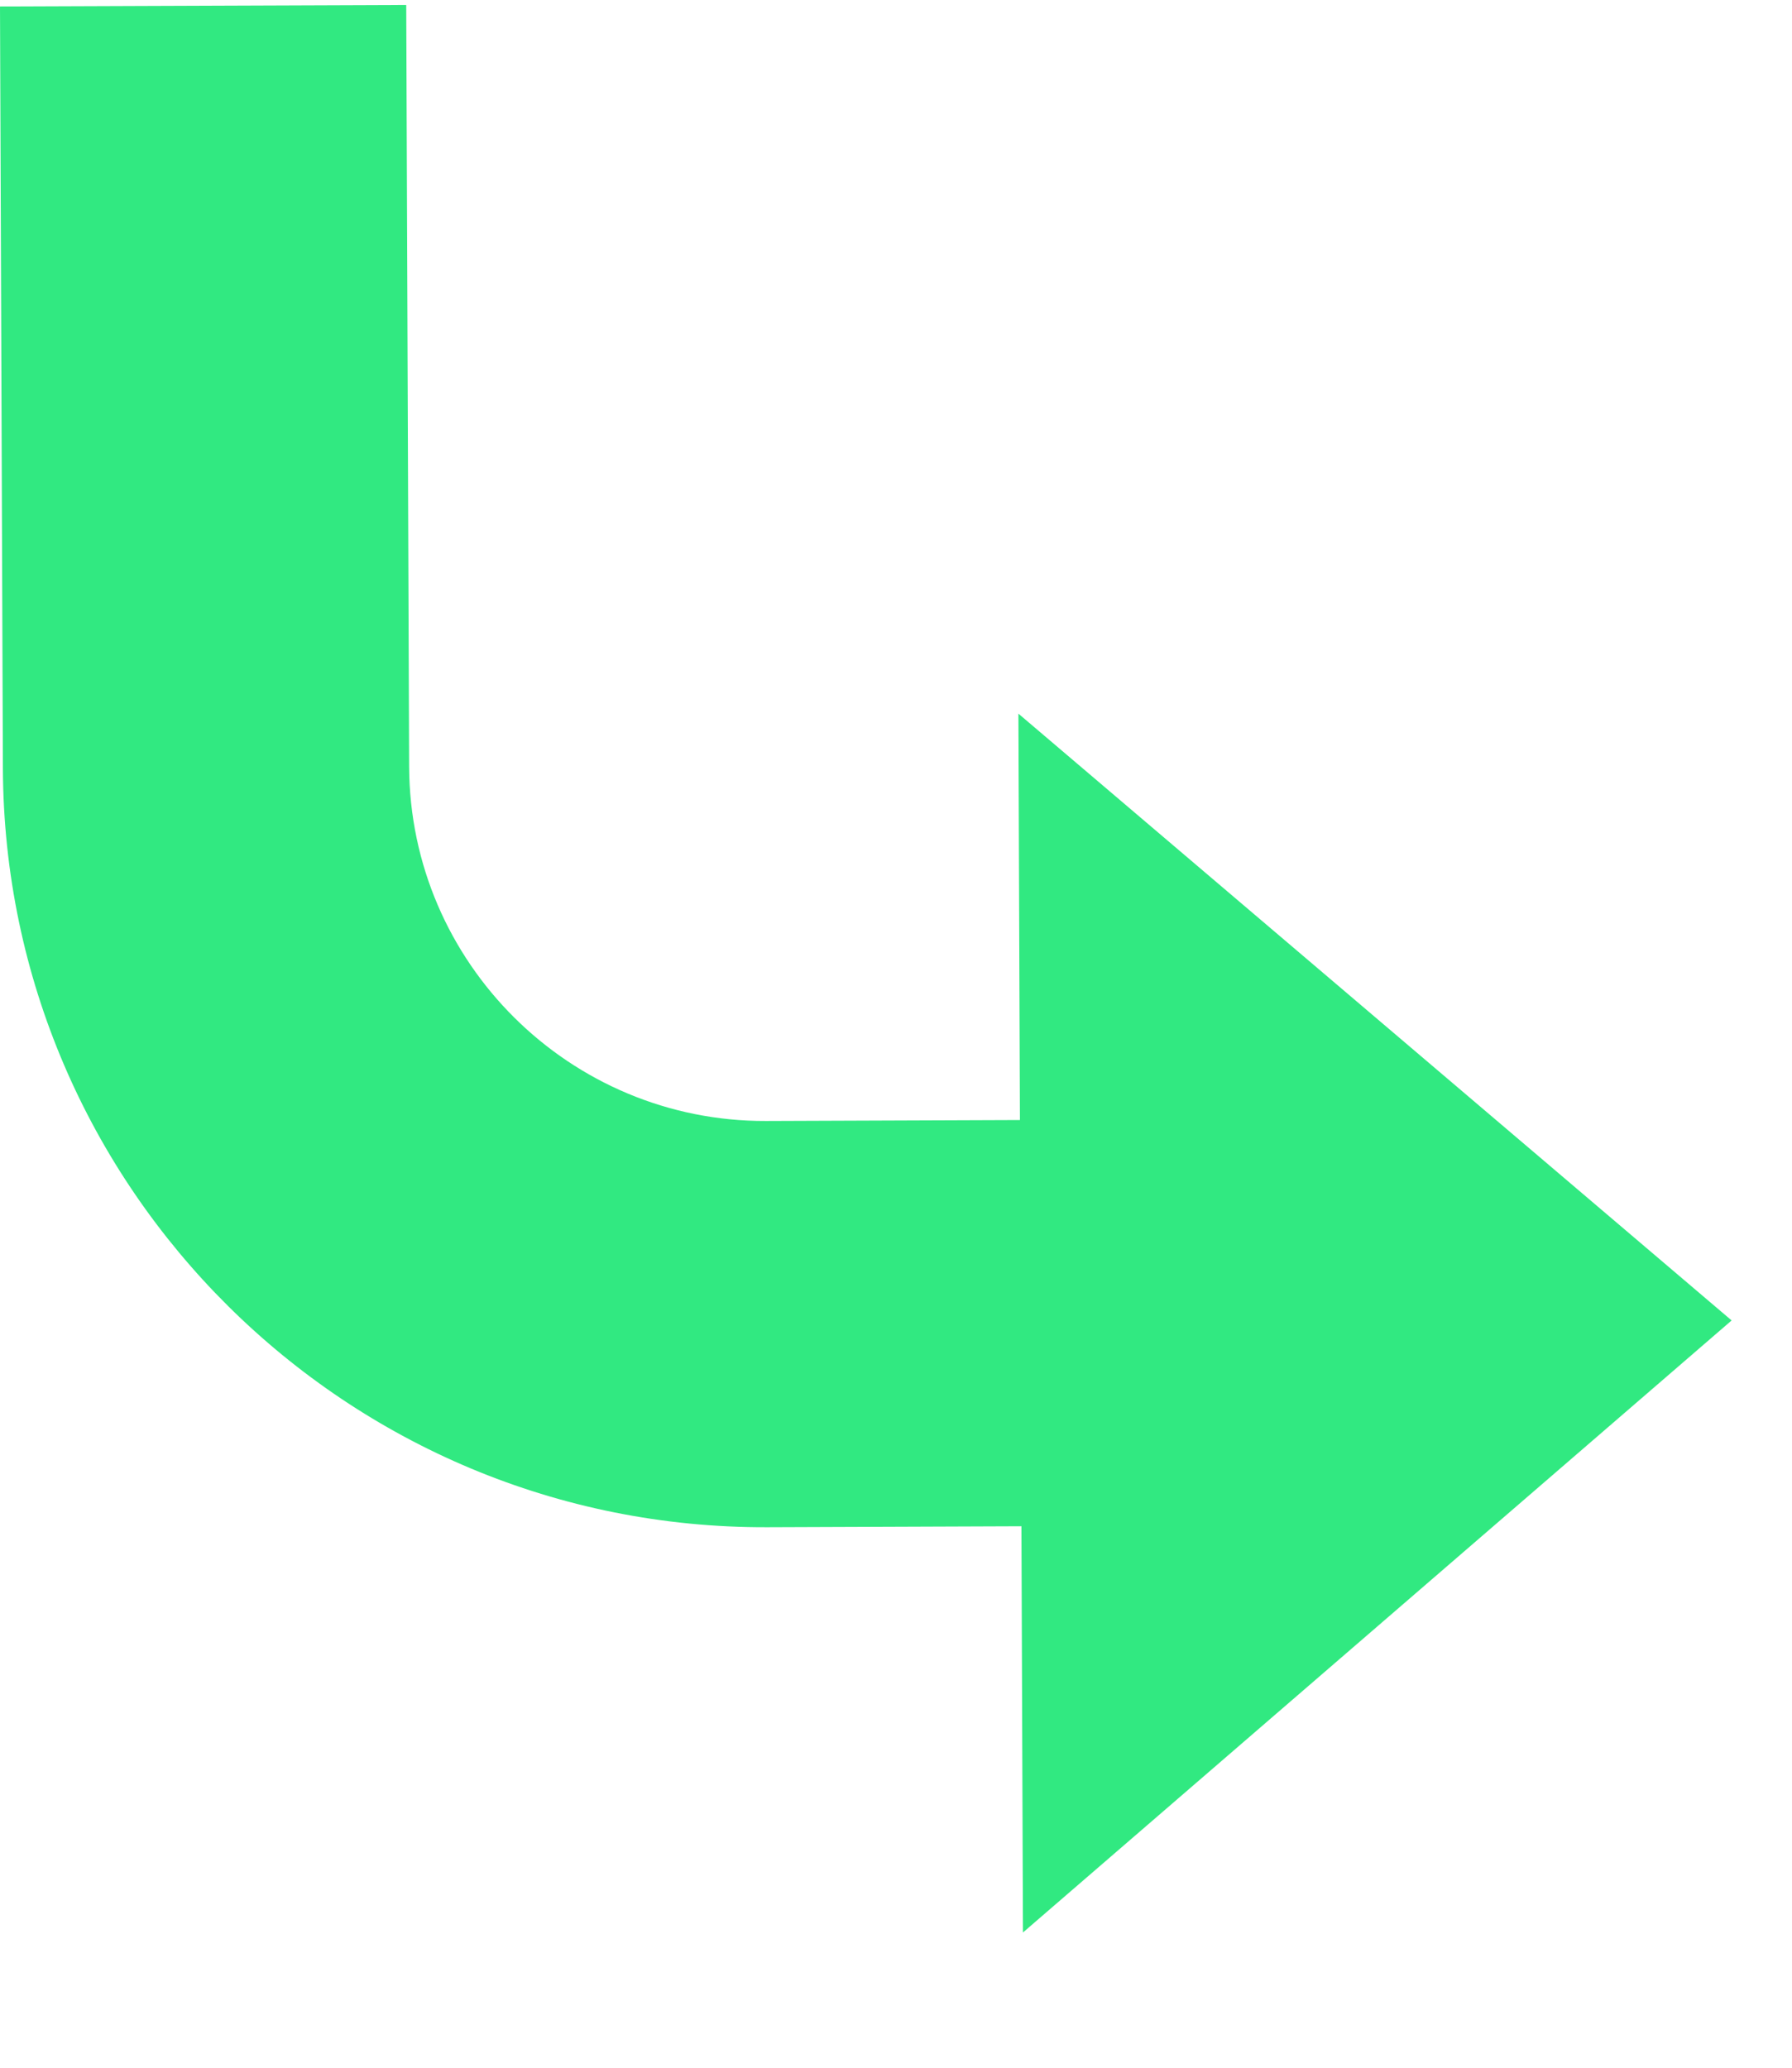
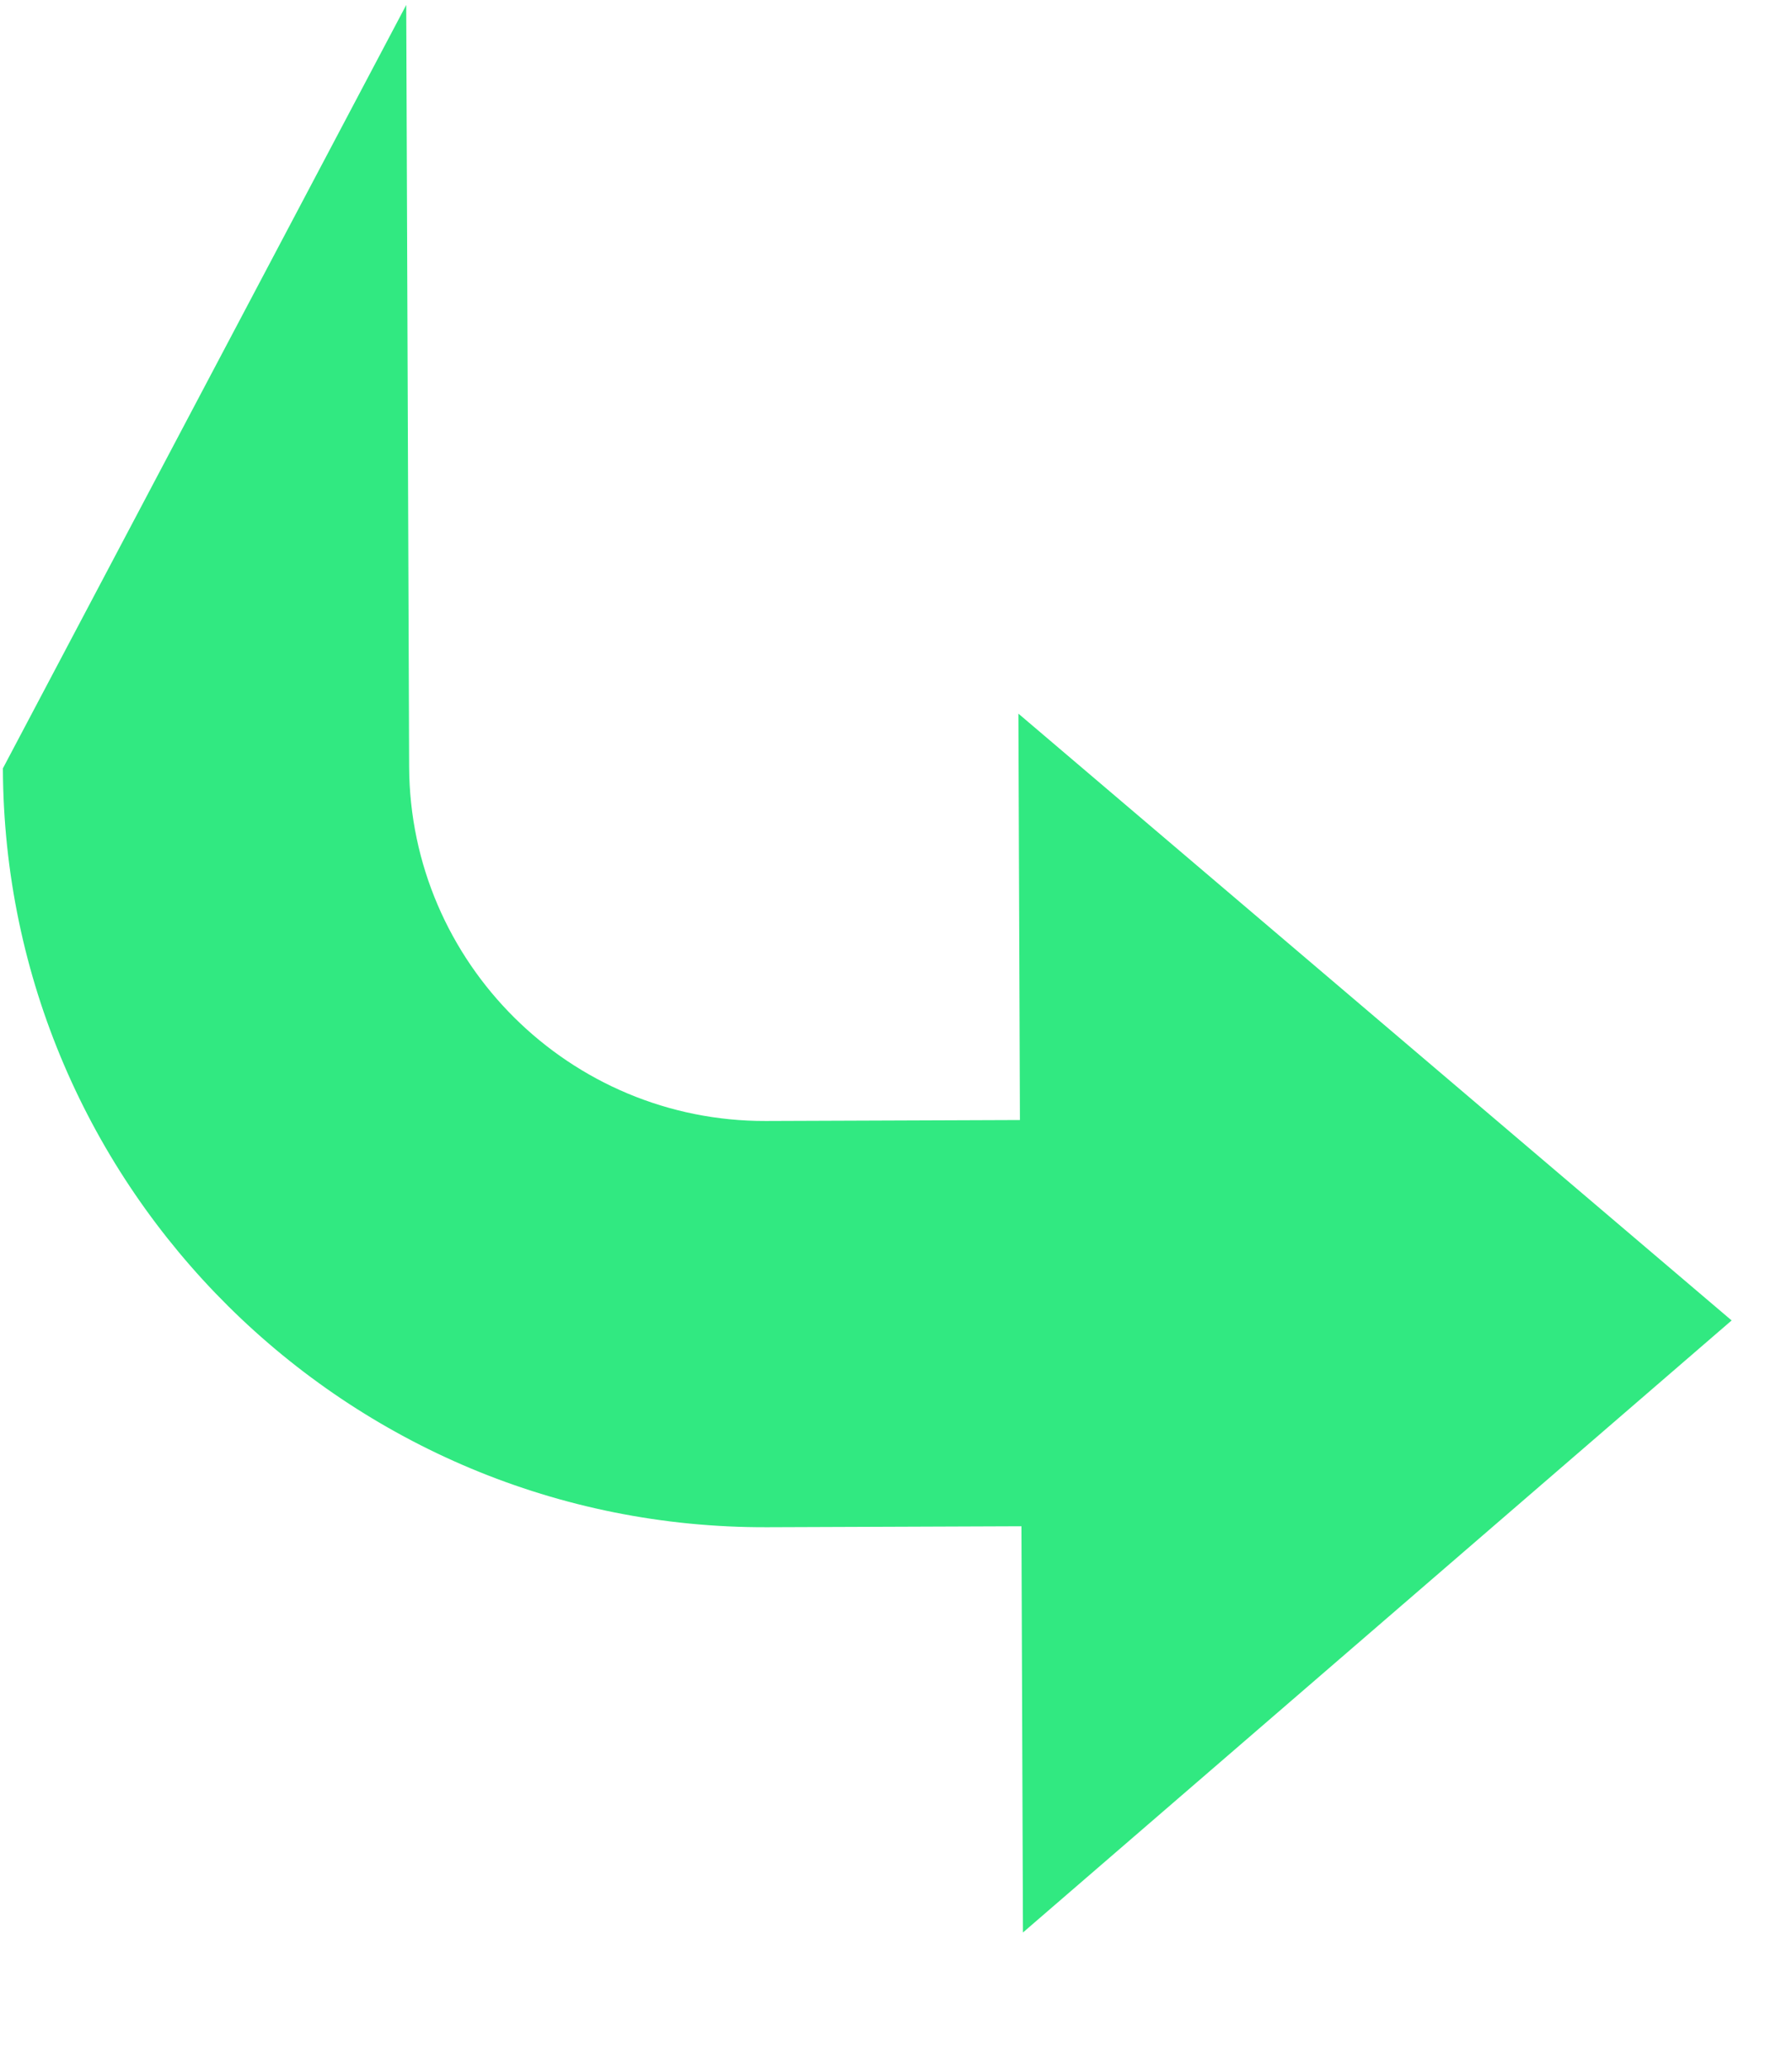
<svg xmlns="http://www.w3.org/2000/svg" width="13" height="15" viewBox="0 0 13 15" fill="none">
-   <path d="M0.021 5.574C0.032 8.624 2.518 11.091 5.568 11.079L7.41 11.072L7.421 14.019L12.562 9.579L7.388 5.177L7.399 8.125L5.557 8.132C4.135 8.137 2.974 6.985 2.968 5.562L2.947 0.036L0 0.047L0.021 5.574Z" fill="#31E981" />
+   <path d="M0.021 5.574C0.032 8.624 2.518 11.091 5.568 11.079L7.41 11.072L7.421 14.019L12.562 9.579L7.388 5.177L7.399 8.125L5.557 8.132C4.135 8.137 2.974 6.985 2.968 5.562L2.947 0.036L0.021 5.574Z" fill="#31E981" />
</svg>